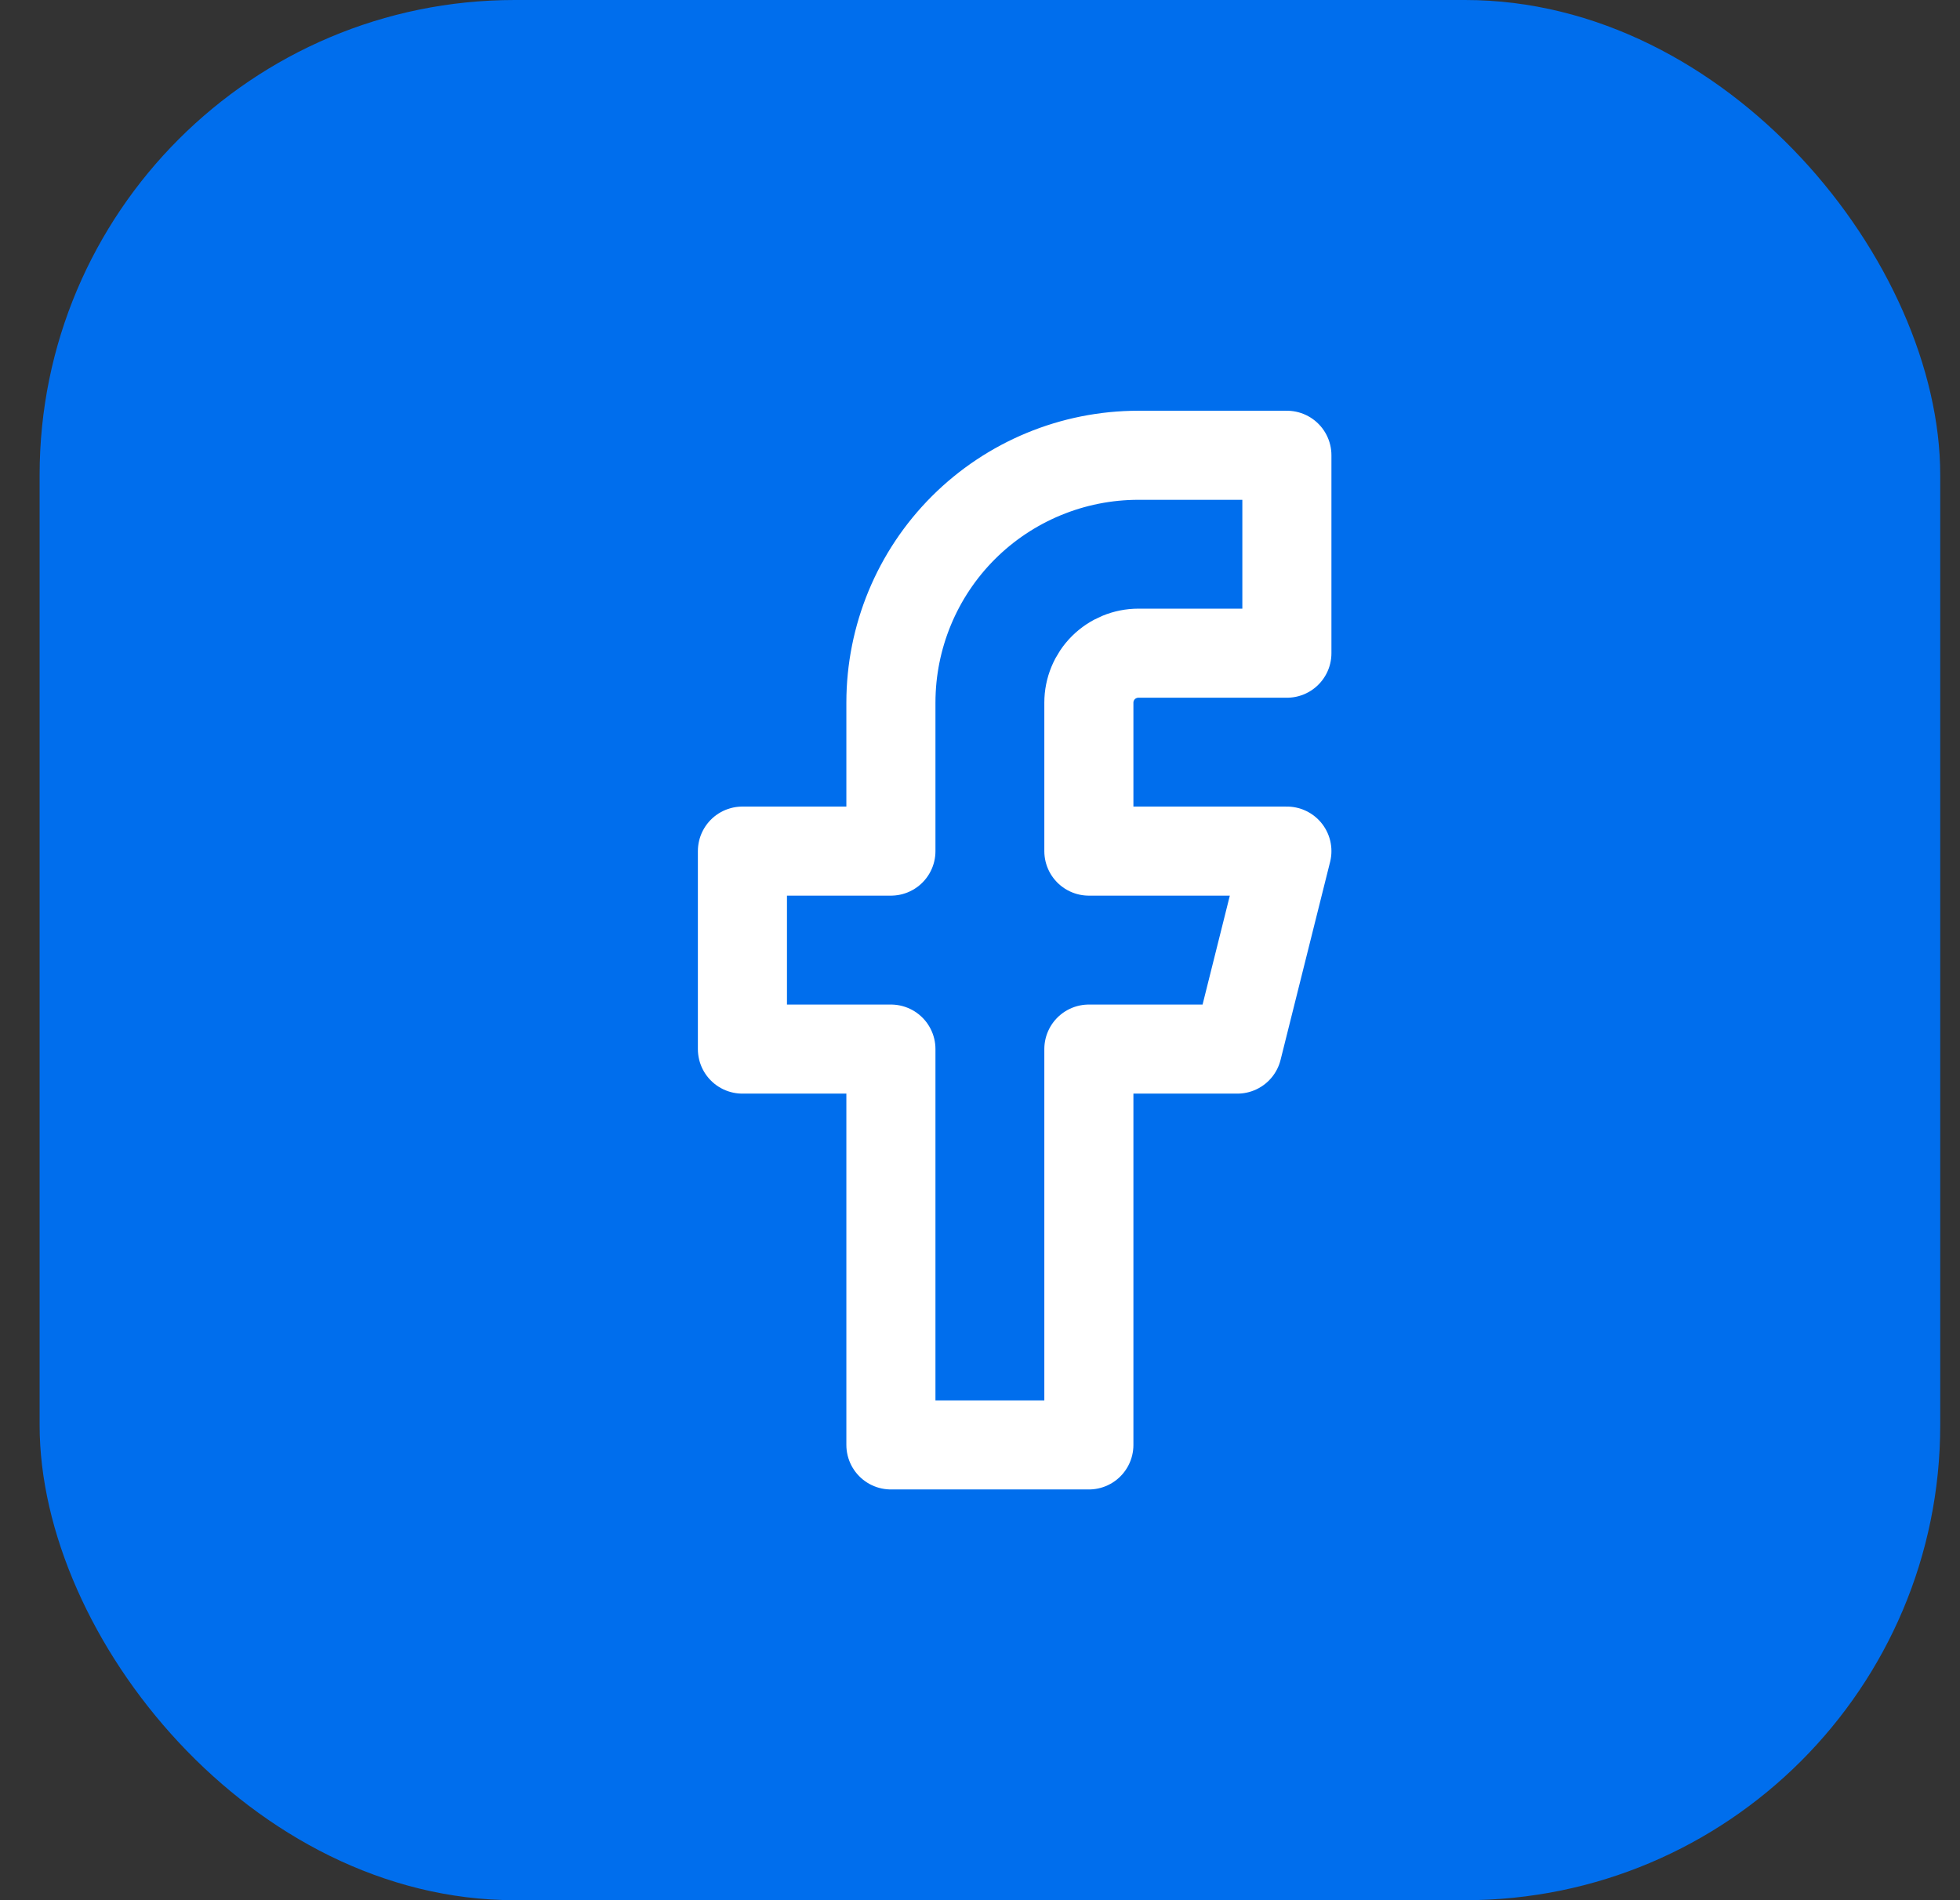
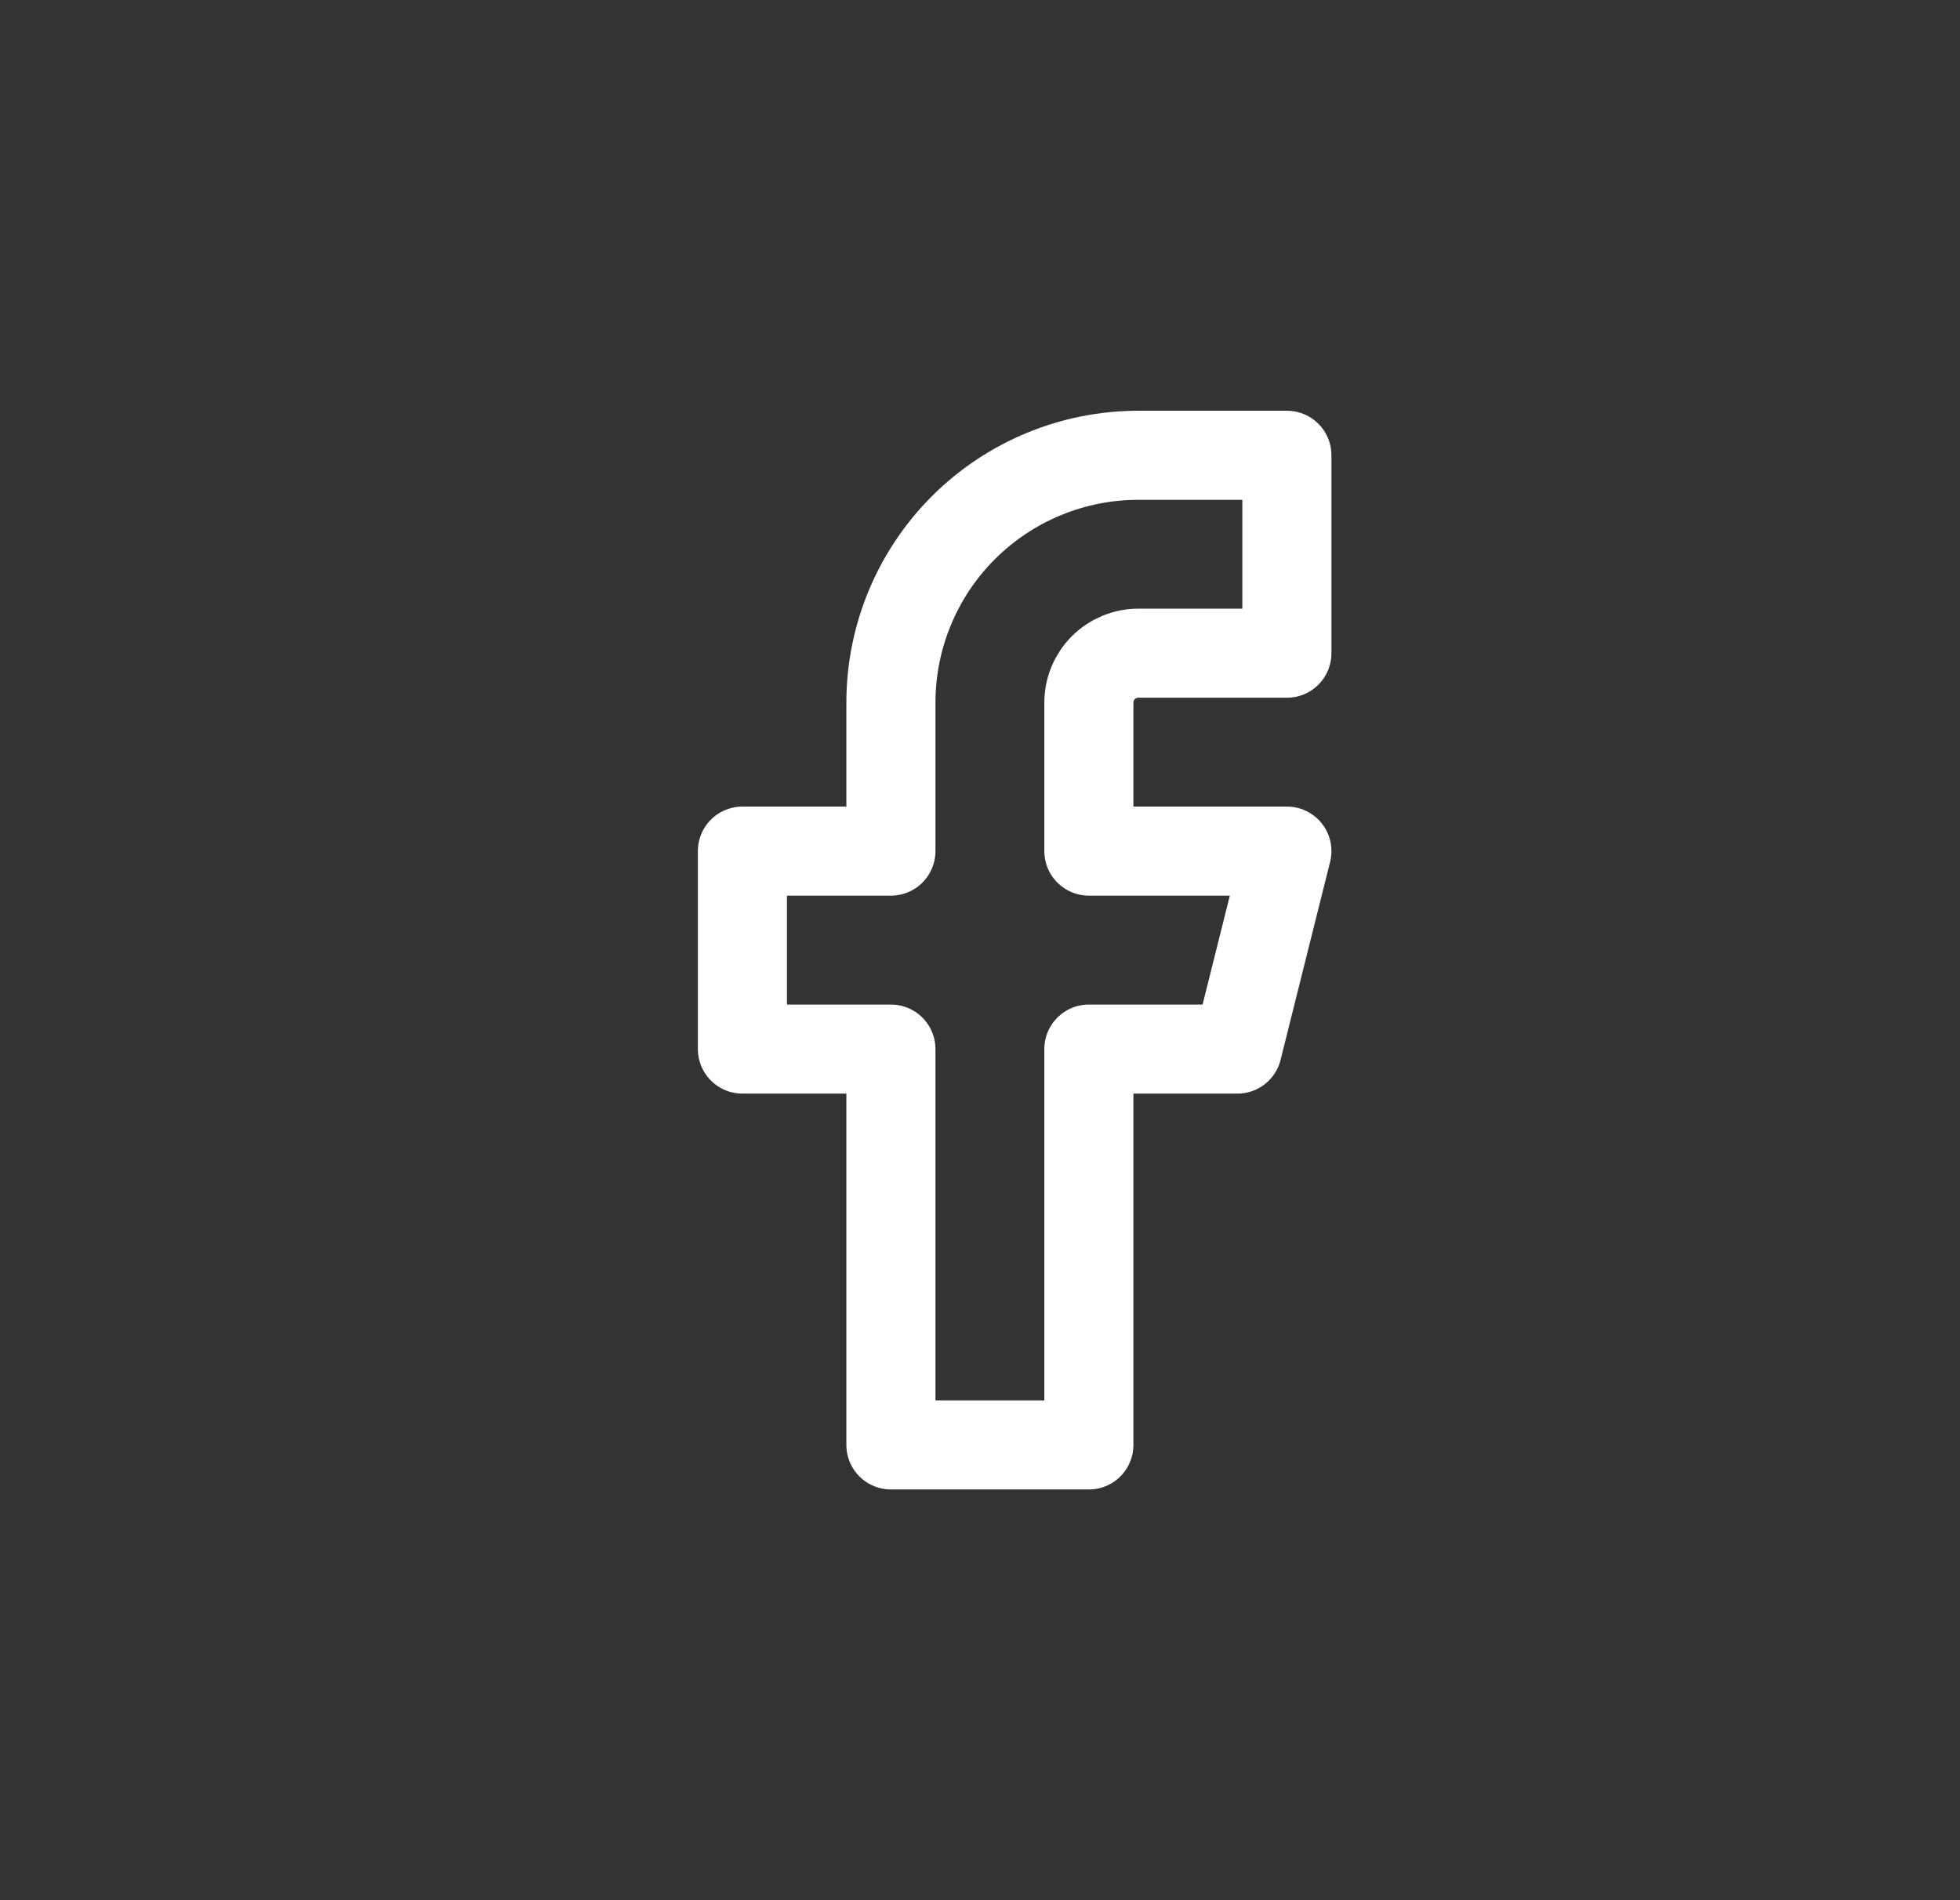
<svg xmlns="http://www.w3.org/2000/svg" width="33" height="32" viewBox="0 0 33 32" fill="none">
  <rect x="0" y="0" width="33" height="32" fill="#333333" stroke="none" />
-   <rect x="0.667" width="32" height="32" rx="8" fill="#006EED" />
  <path d="M21.667 7.667H19.167C18.062 7.667 17.002 8.106 16.22 8.887C15.439 9.668 15 10.728 15 11.833V14.333H12.5V17.667H15V24.333H18.333V17.667H20.833L21.667 14.333H18.333V11.833C18.333 11.612 18.421 11.4 18.577 11.244C18.734 11.088 18.946 11 19.167 11H21.667V7.667Z" stroke="white" stroke-width="1.5" stroke-linecap="round" stroke-linejoin="round" />
</svg>